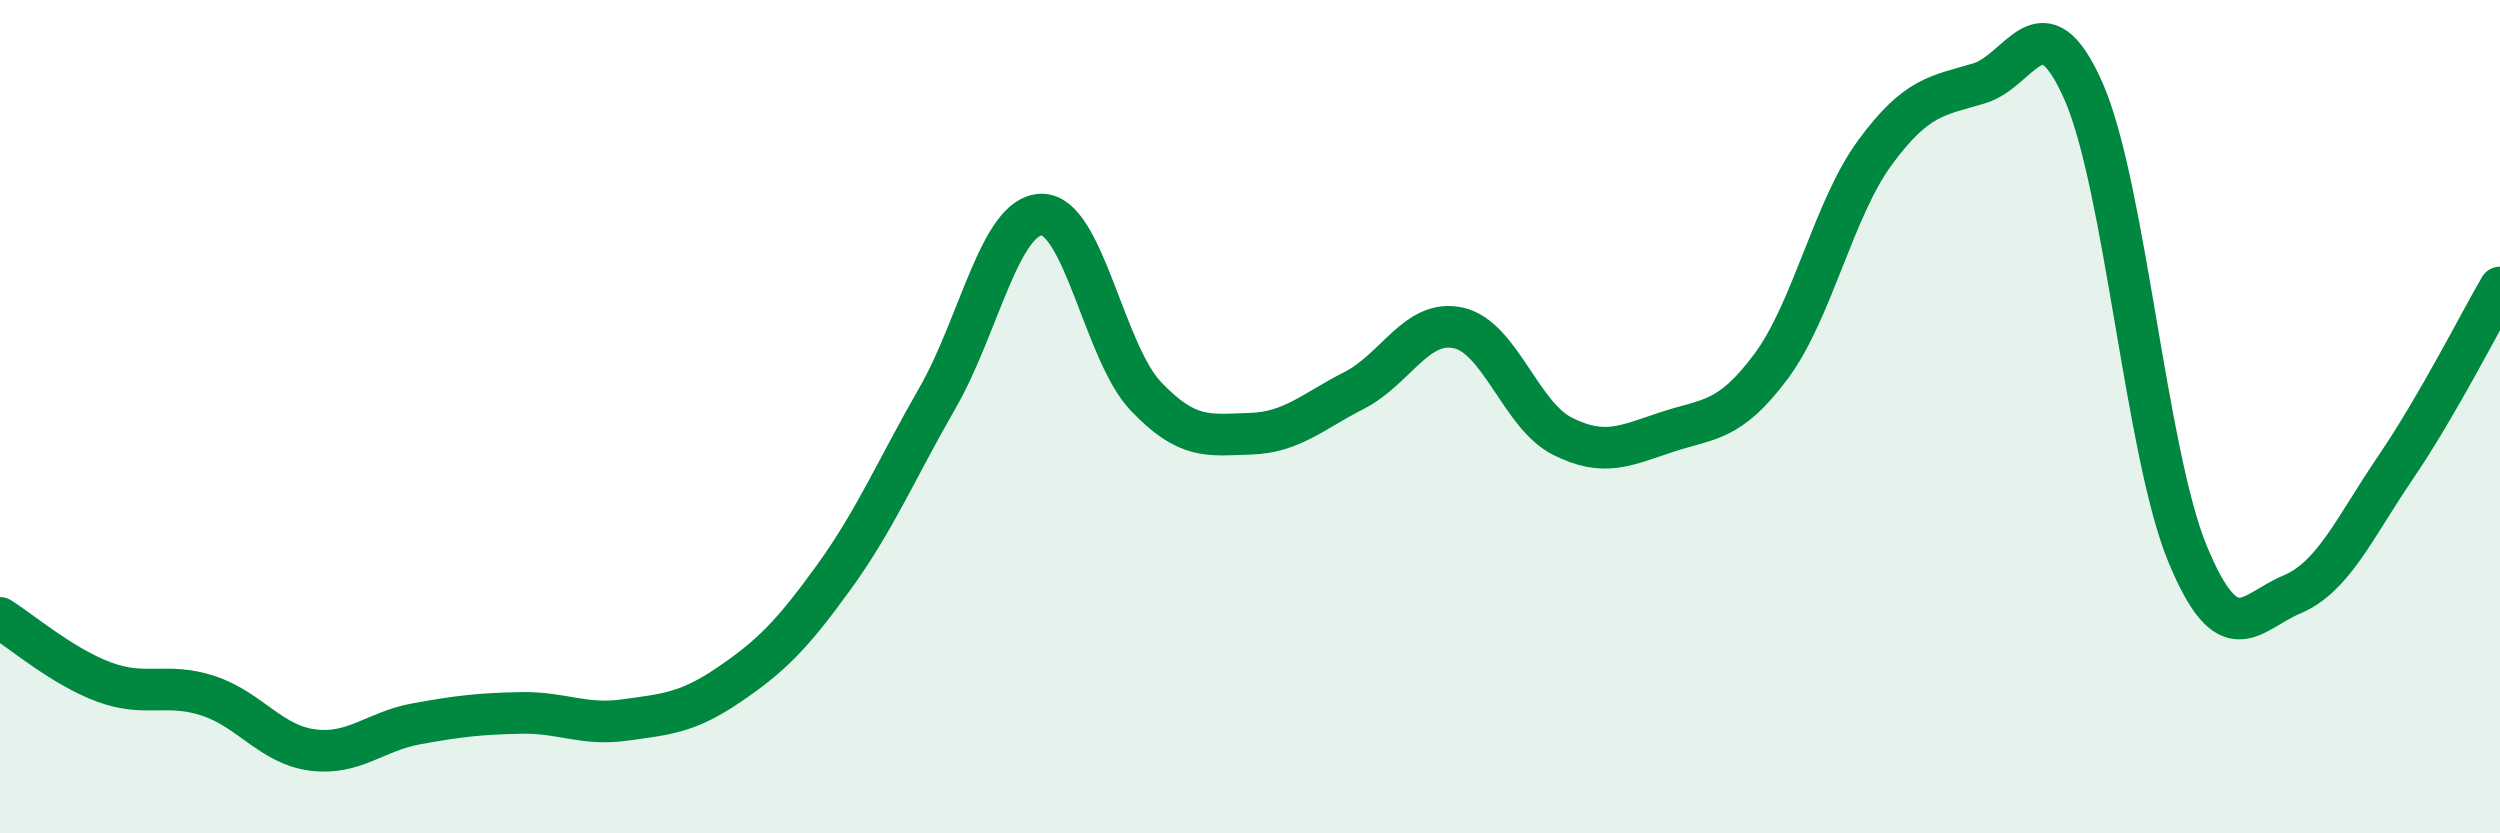
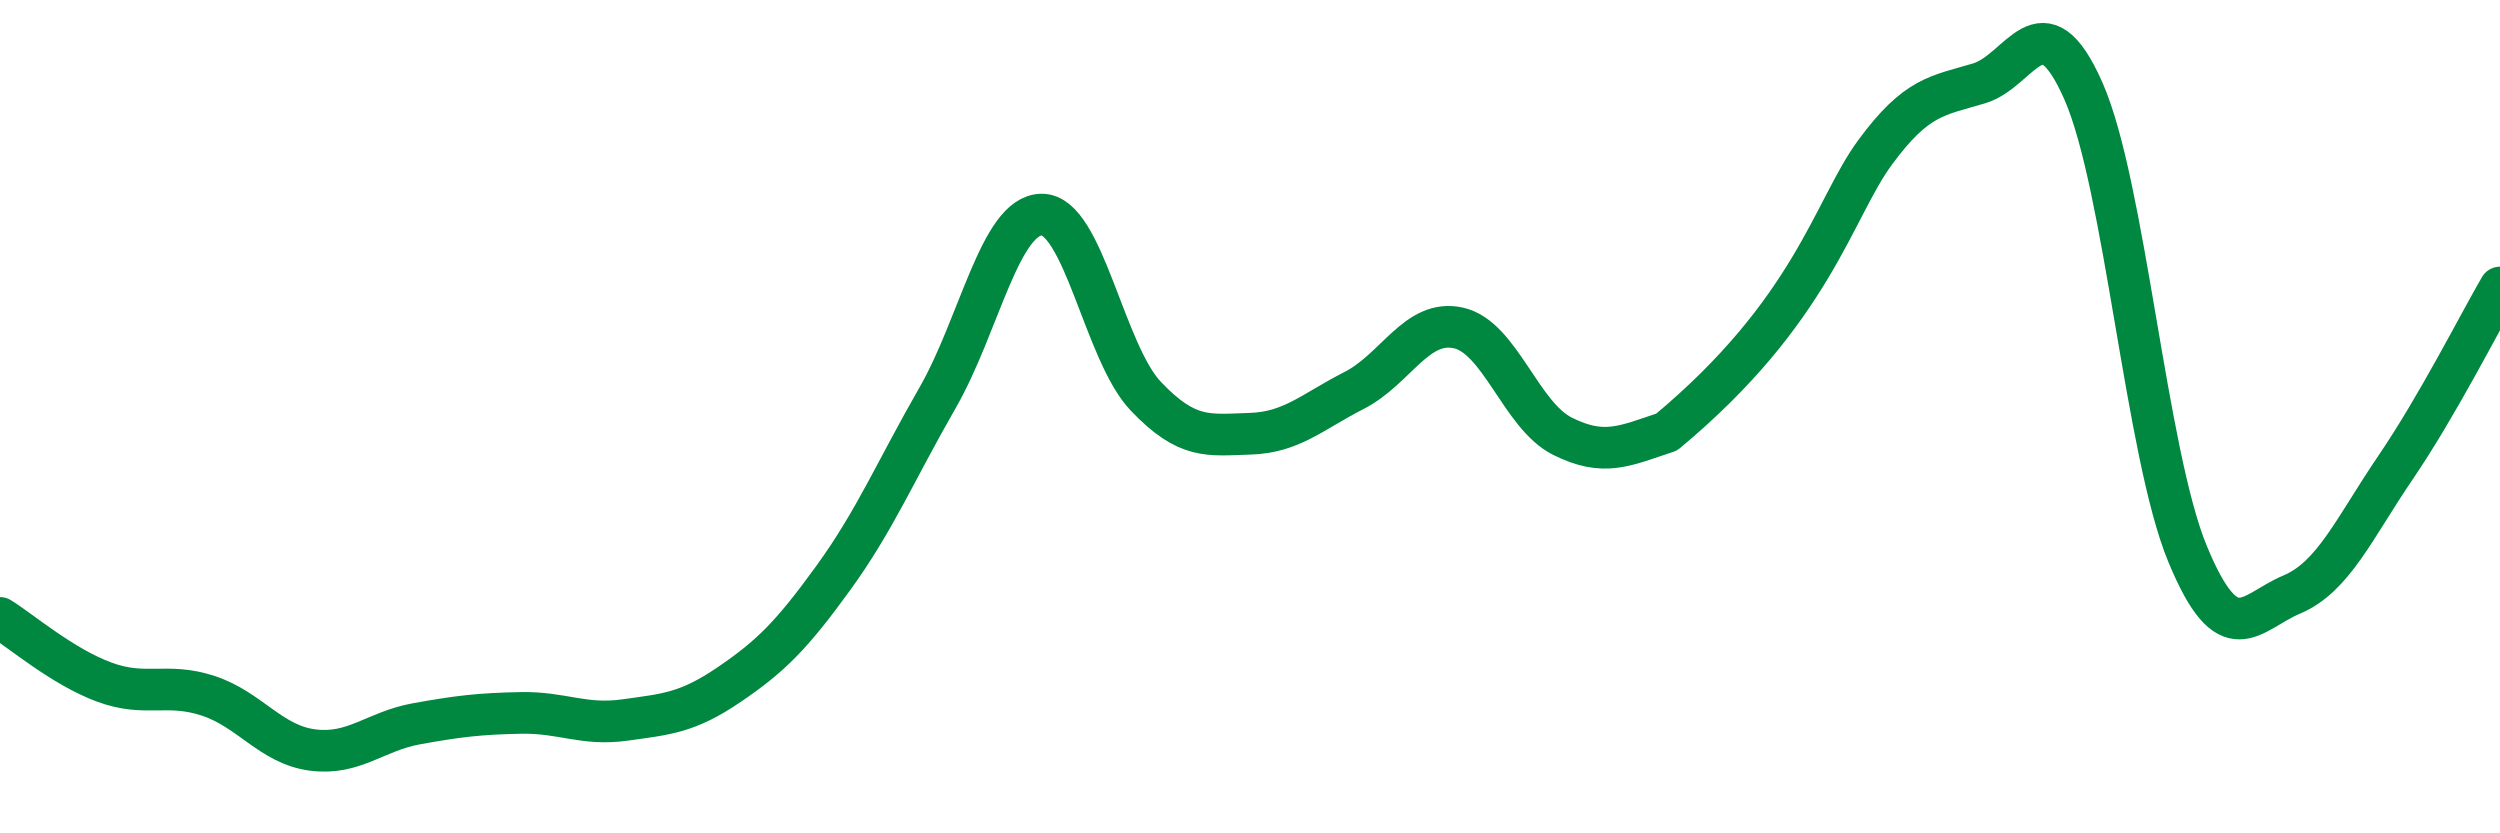
<svg xmlns="http://www.w3.org/2000/svg" width="60" height="20" viewBox="0 0 60 20">
-   <path d="M 0,14.83 C 0.5,15.14 1.5,16 2.5,16.37 C 3.5,16.74 4,16.37 5,16.7 C 6,17.03 6.5,17.87 7.5,18 C 8.5,18.13 9,17.55 10,17.37 C 11,17.19 11.5,17.13 12.5,17.11 C 13.5,17.09 14,17.42 15,17.28 C 16,17.14 16.5,17.11 17.5,16.43 C 18.5,15.75 19,15.25 20,13.87 C 21,12.49 21.5,11.29 22.5,9.55 C 23.5,7.81 24,5.16 25,5.15 C 26,5.14 26.5,8.46 27.5,9.51 C 28.5,10.56 29,10.44 30,10.41 C 31,10.38 31.5,9.88 32.5,9.37 C 33.5,8.86 34,7.65 35,7.87 C 36,8.09 36.5,9.97 37.5,10.47 C 38.5,10.97 39,10.7 40,10.37 C 41,10.04 41.5,10.14 42.5,8.8 C 43.5,7.46 44,5.02 45,3.66 C 46,2.3 46.5,2.3 47.5,2 C 48.5,1.7 49,-0.08 50,2.18 C 51,4.44 51.5,10.87 52.5,13.29 C 53.5,15.71 54,14.69 55,14.27 C 56,13.85 56.5,12.68 57.5,11.21 C 58.5,9.74 59.5,7.76 60,6.9L60 20L0 20Z" fill="#008740" opacity="0.1" stroke-linecap="round" stroke-linejoin="round" />
-   <path d="M 0,14.83 C 0.5,15.14 1.5,16 2.5,16.37 C 3.5,16.74 4,16.37 5,16.7 C 6,17.03 6.5,17.87 7.5,18 C 8.5,18.13 9,17.55 10,17.37 C 11,17.19 11.5,17.13 12.5,17.11 C 13.5,17.09 14,17.42 15,17.28 C 16,17.14 16.5,17.11 17.5,16.43 C 18.5,15.75 19,15.25 20,13.87 C 21,12.49 21.5,11.29 22.5,9.55 C 23.5,7.81 24,5.16 25,5.15 C 26,5.14 26.5,8.46 27.5,9.51 C 28.5,10.56 29,10.44 30,10.41 C 31,10.38 31.5,9.88 32.5,9.37 C 33.5,8.86 34,7.65 35,7.87 C 36,8.09 36.5,9.97 37.5,10.47 C 38.5,10.97 39,10.7 40,10.37 C 41,10.04 41.5,10.14 42.5,8.8 C 43.5,7.46 44,5.02 45,3.66 C 46,2.3 46.5,2.3 47.5,2 C 48.5,1.7 49,-0.08 50,2.18 C 51,4.44 51.5,10.87 52.5,13.29 C 53.5,15.71 54,14.69 55,14.27 C 56,13.85 56.5,12.68 57.5,11.21 C 58.5,9.74 59.5,7.76 60,6.9" stroke="#008740" stroke-width="1" fill="none" stroke-linecap="round" stroke-linejoin="round" />
+   <path d="M 0,14.83 C 0.5,15.14 1.5,16 2.5,16.37 C 3.5,16.74 4,16.37 5,16.7 C 6,17.03 6.5,17.87 7.5,18 C 8.5,18.13 9,17.55 10,17.37 C 11,17.19 11.5,17.13 12.5,17.11 C 13.5,17.09 14,17.42 15,17.28 C 16,17.14 16.5,17.11 17.5,16.43 C 18.5,15.75 19,15.25 20,13.87 C 21,12.49 21.5,11.29 22.5,9.55 C 23.5,7.81 24,5.16 25,5.15 C 26,5.14 26.5,8.46 27.5,9.51 C 28.5,10.56 29,10.44 30,10.41 C 31,10.38 31.5,9.88 32.5,9.37 C 33.5,8.86 34,7.65 35,7.87 C 36,8.09 36.5,9.97 37.5,10.47 C 38.5,10.97 39,10.7 40,10.37 C 43.5,7.46 44,5.02 45,3.66 C 46,2.3 46.5,2.3 47.5,2 C 48.5,1.7 49,-0.08 50,2.18 C 51,4.44 51.5,10.87 52.5,13.29 C 53.5,15.71 54,14.69 55,14.27 C 56,13.85 56.5,12.68 57.5,11.21 C 58.5,9.74 59.5,7.76 60,6.9" stroke="#008740" stroke-width="1" fill="none" stroke-linecap="round" stroke-linejoin="round" />
</svg>